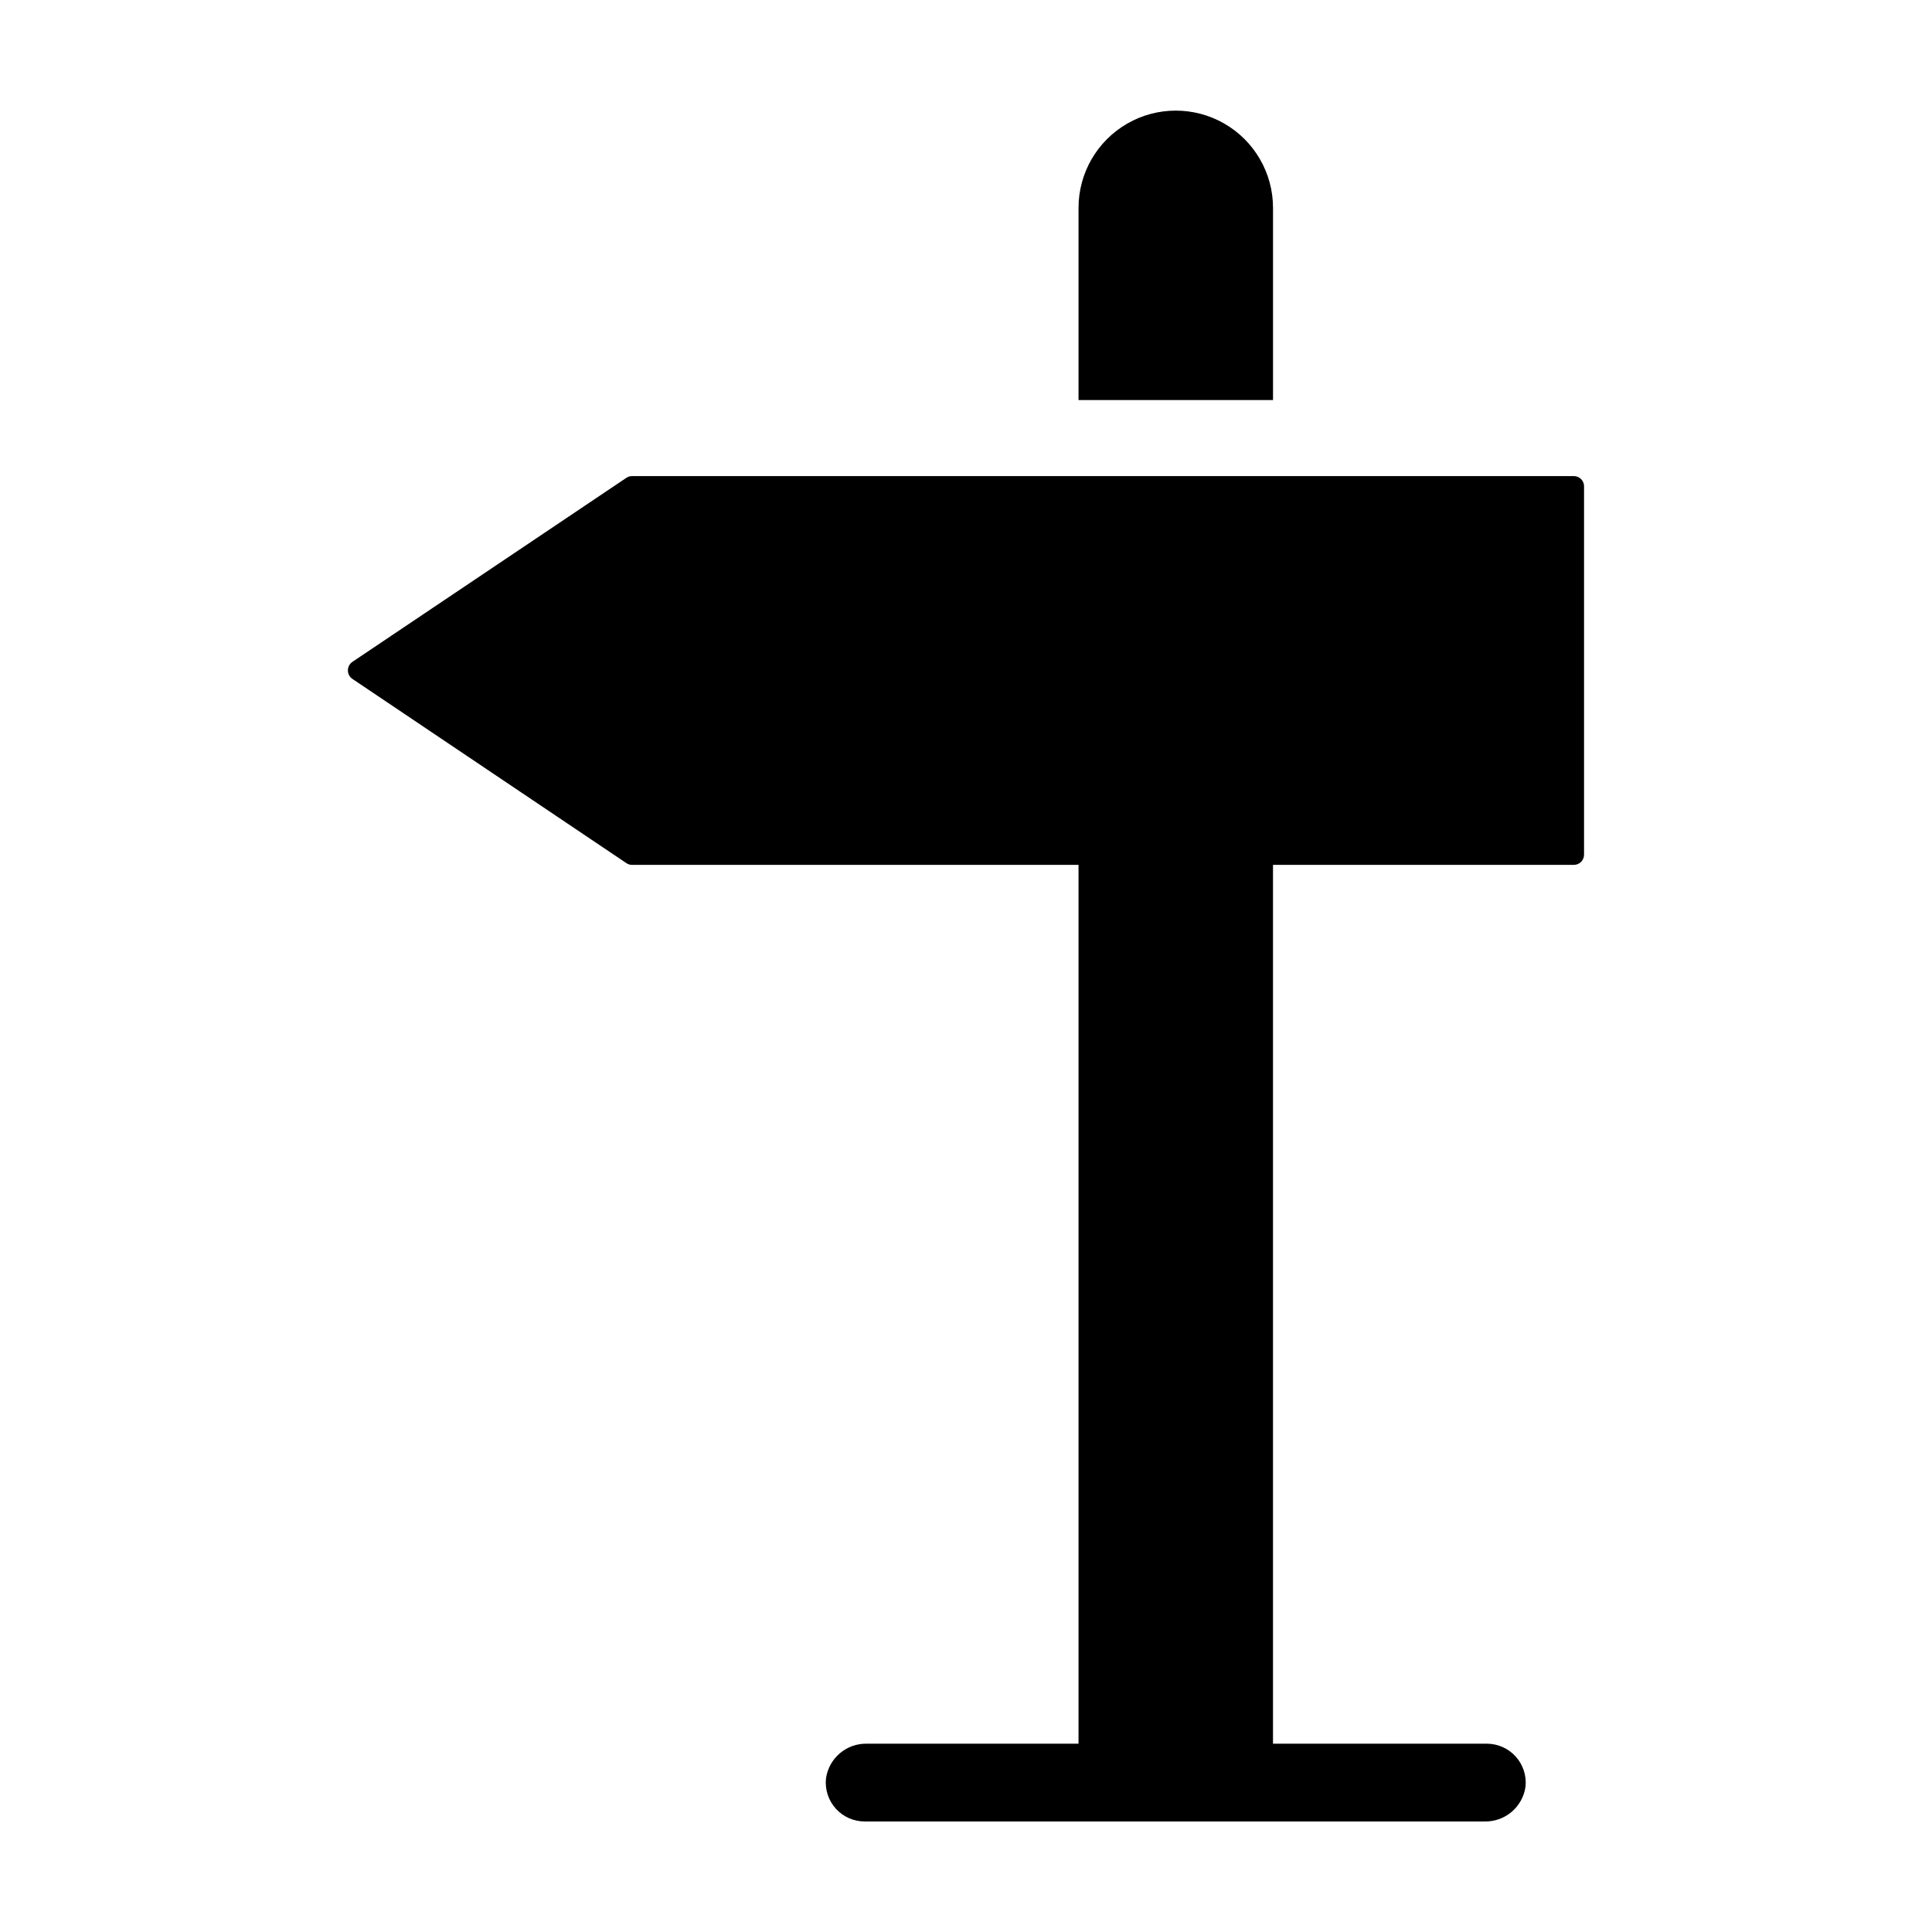
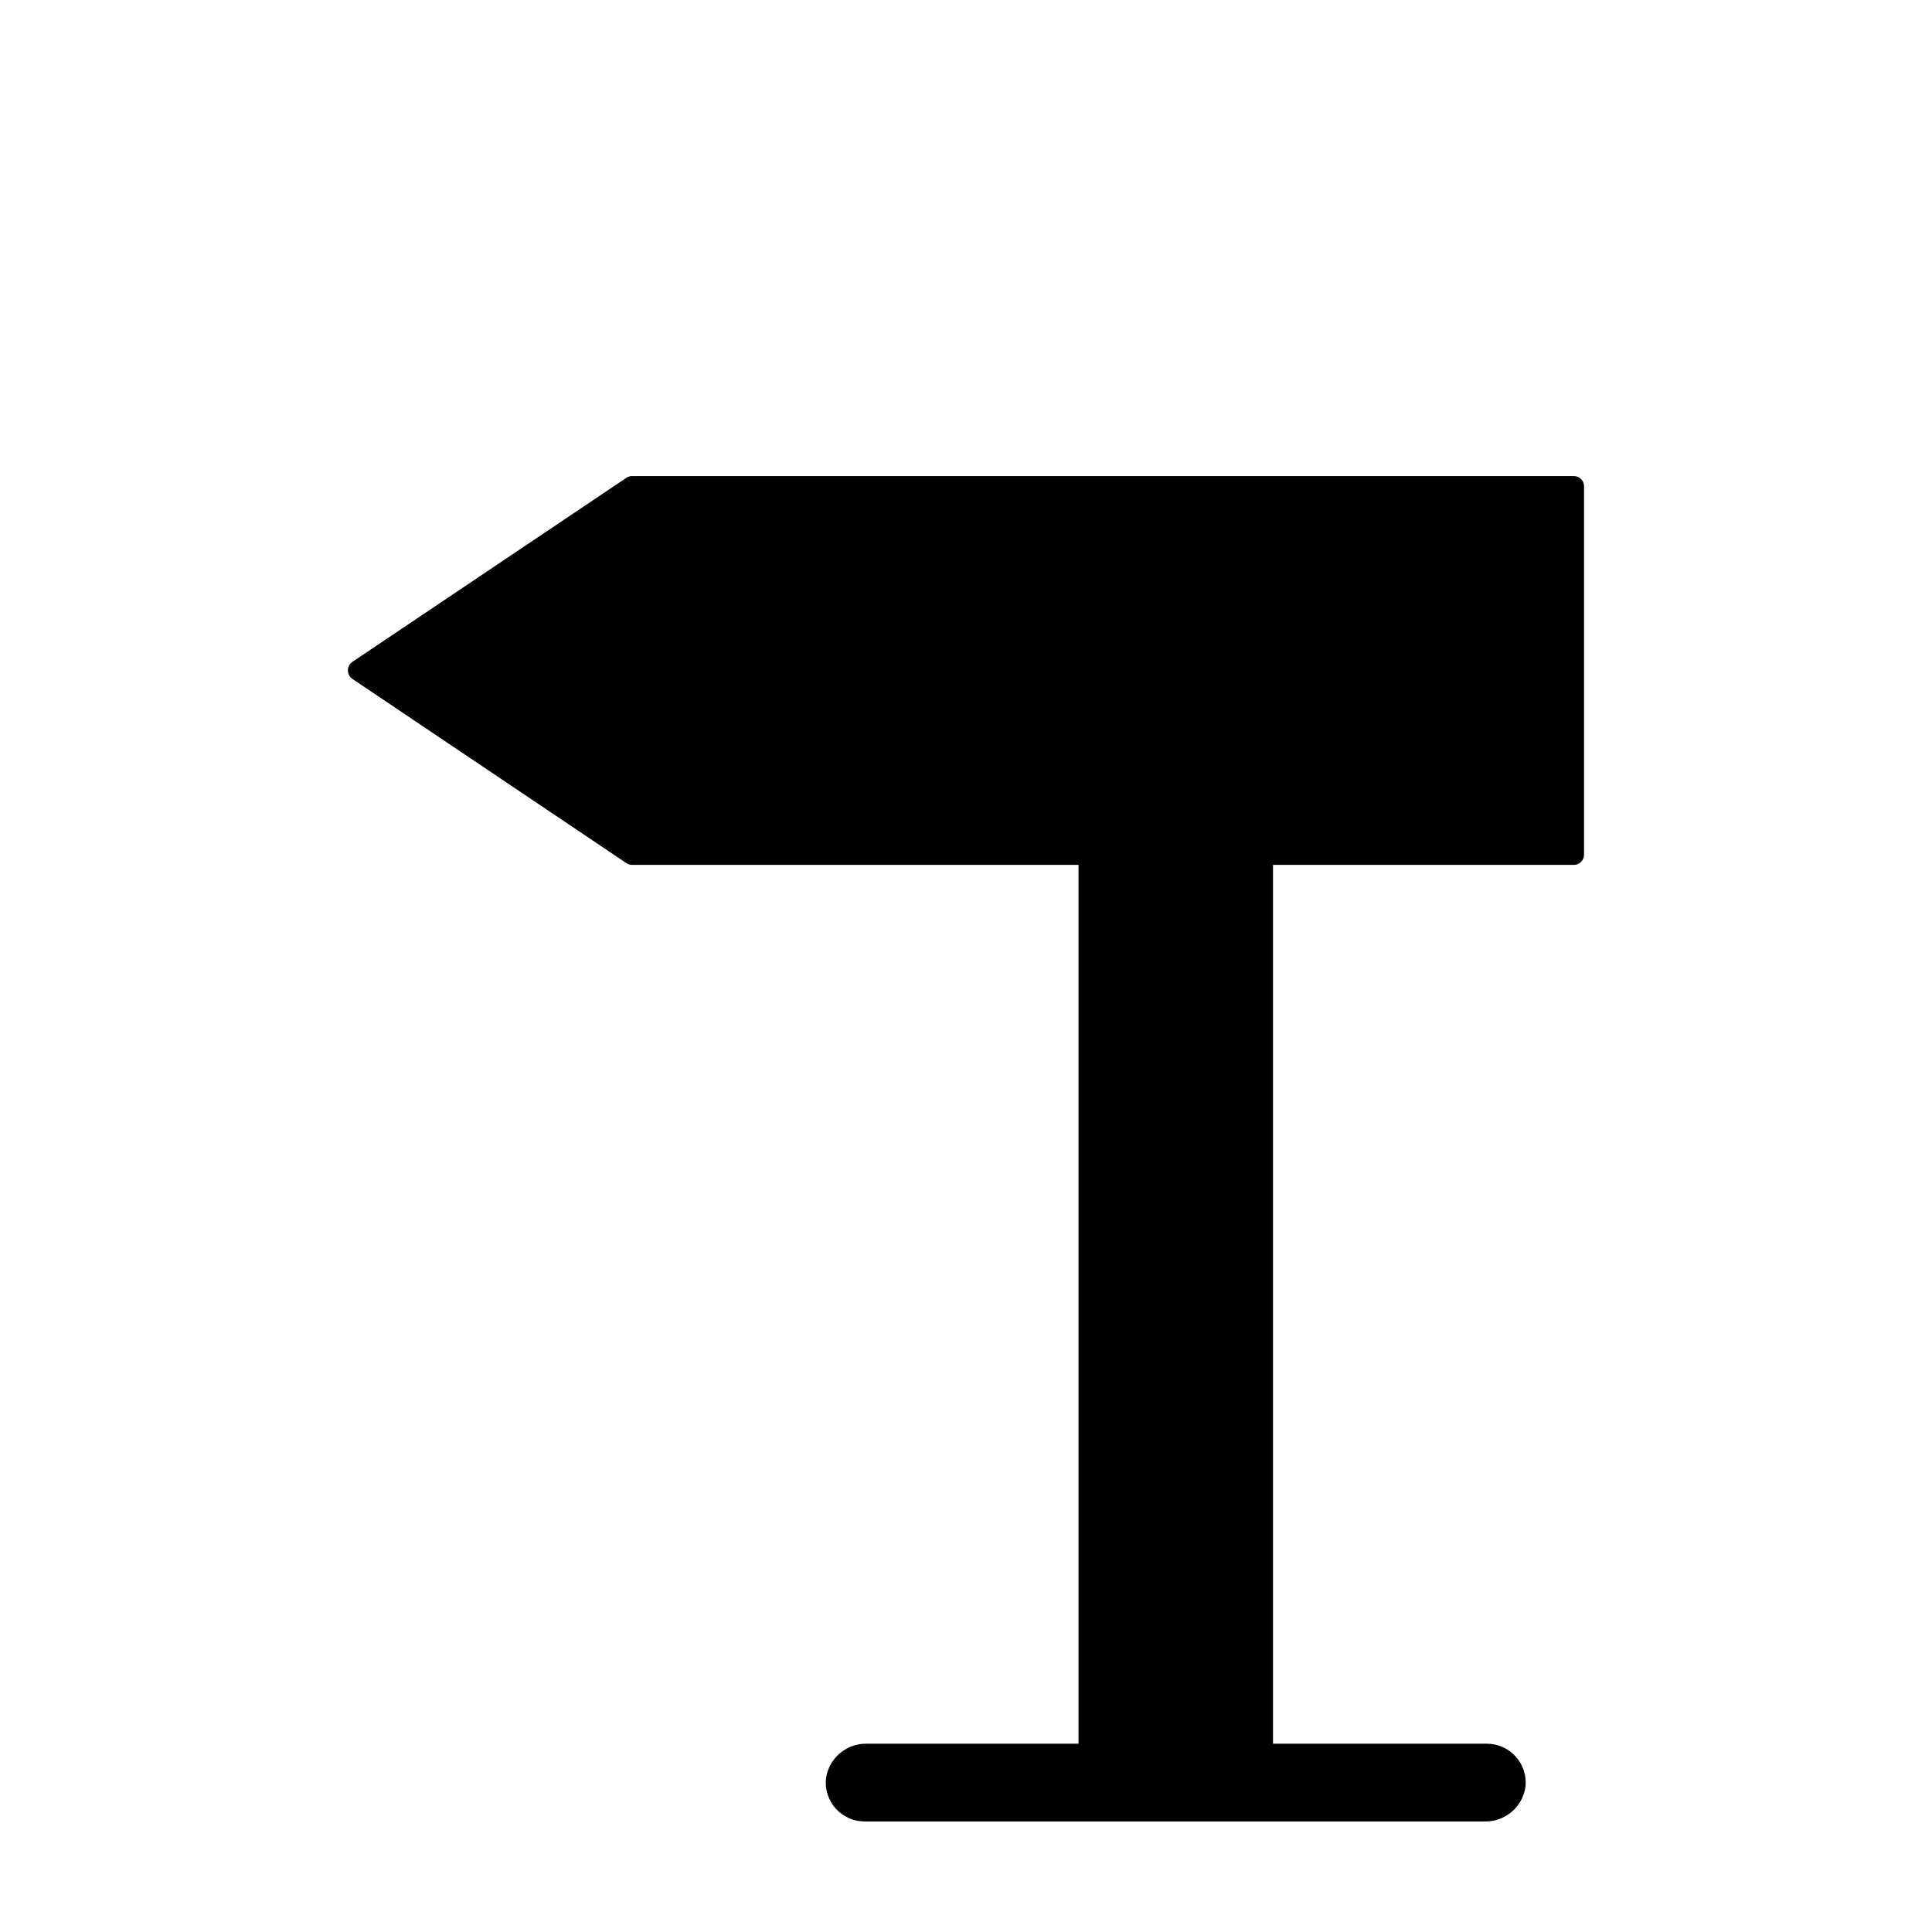
<svg xmlns="http://www.w3.org/2000/svg" fill="#000000" width="800px" height="800px" version="1.1" viewBox="144 144 512 512">
  <g>
    <path d="m561.07 373.2c0.723 0.004 1.414-0.281 1.926-0.793 0.512-0.508 0.797-1.203 0.793-1.926v-97.594c0.004-0.723-0.281-1.414-0.793-1.926-0.512-0.512-1.203-0.797-1.926-0.793h-249.55c-0.539-0.004-1.066 0.152-1.512 0.453l-72.605 48.77c-0.754 0.508-1.207 1.359-1.207 2.269 0 0.91 0.453 1.758 1.207 2.266l72.605 48.82c0.445 0.301 0.973 0.461 1.512 0.453h118.3v232.9h-56.09c-5.434-0.117-10.094 3.856-10.84 9.242-0.301 2.902 0.645 5.797 2.598 7.965 1.957 2.168 4.738 3.402 7.656 3.402h164.29c5.438 0.117 10.098-3.856 10.844-9.238 0.297-2.902-0.645-5.797-2.602-7.965-1.953-2.168-4.734-3.406-7.652-3.406h-56.668v-232.9z" />
-     <path d="m429.82 199.05v50.965h51.543v-50.965c-0.012-9.199-4.926-17.691-12.895-22.289-7.969-4.594-17.785-4.594-25.75 0-7.969 4.598-12.883 13.09-12.898 22.289z" />
  </g>
</svg>